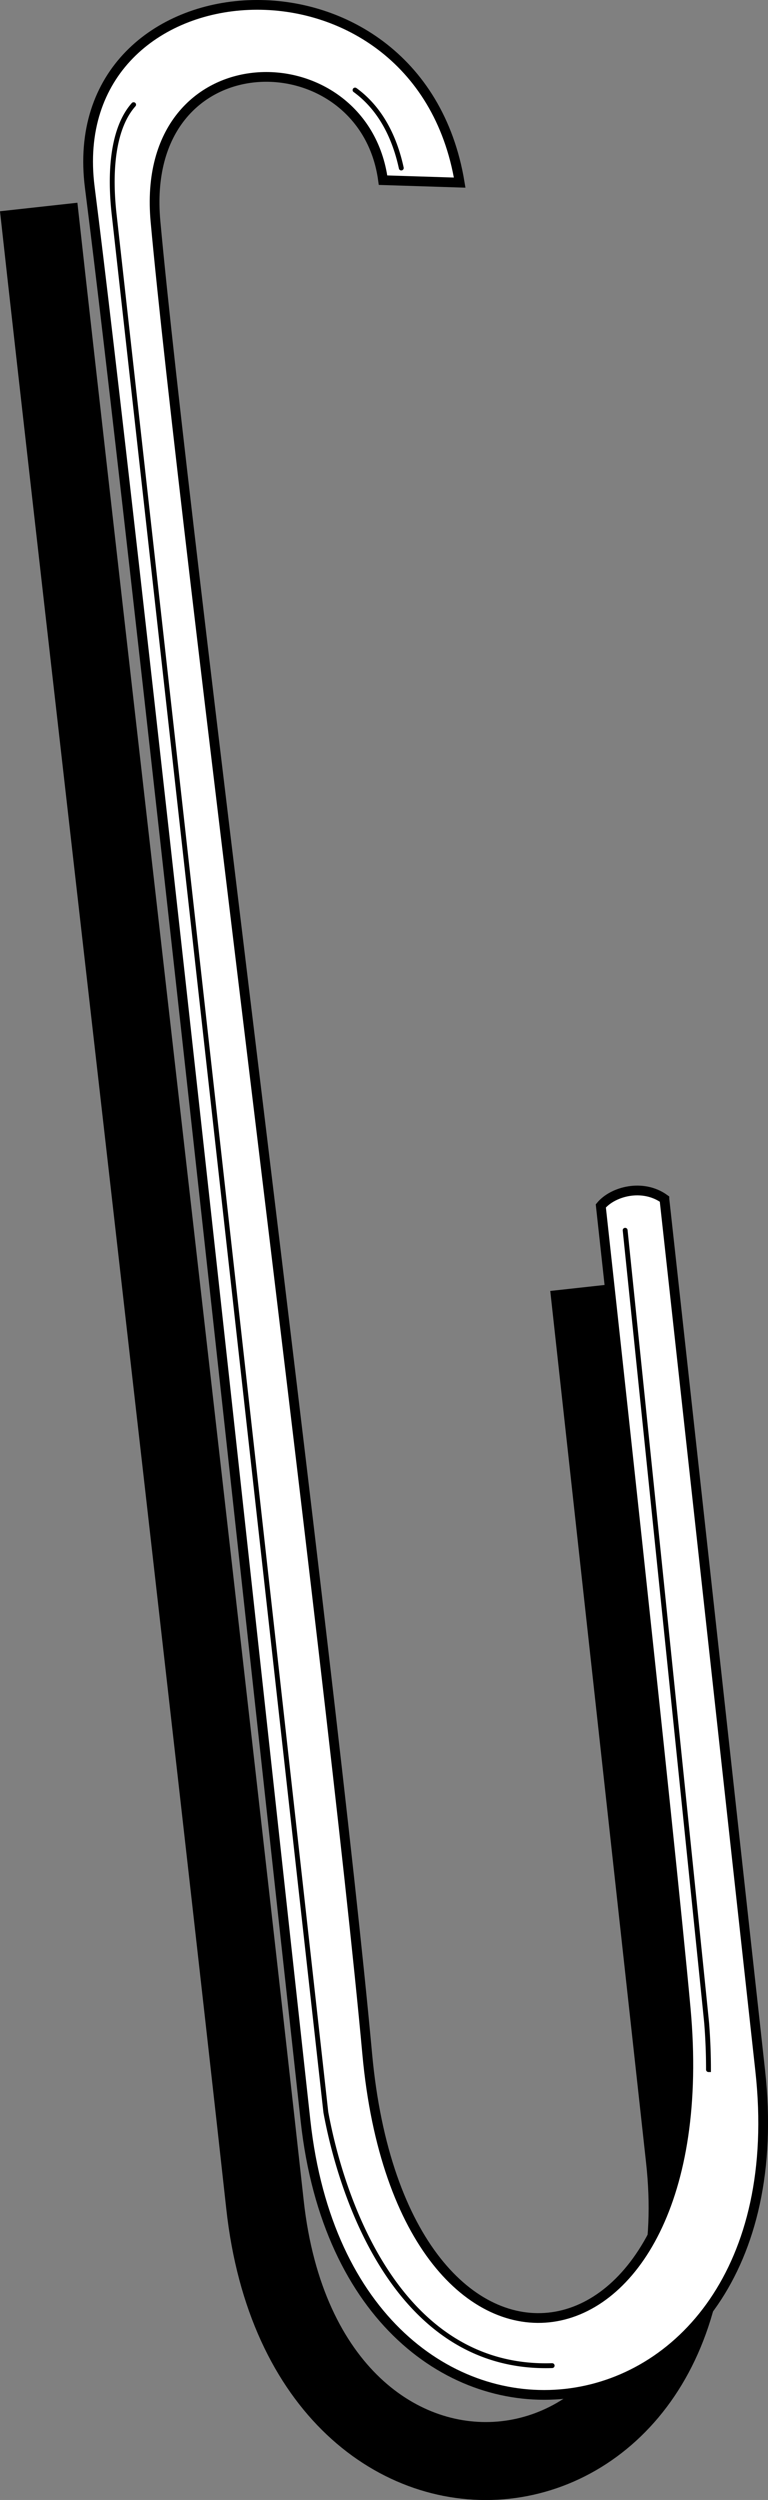
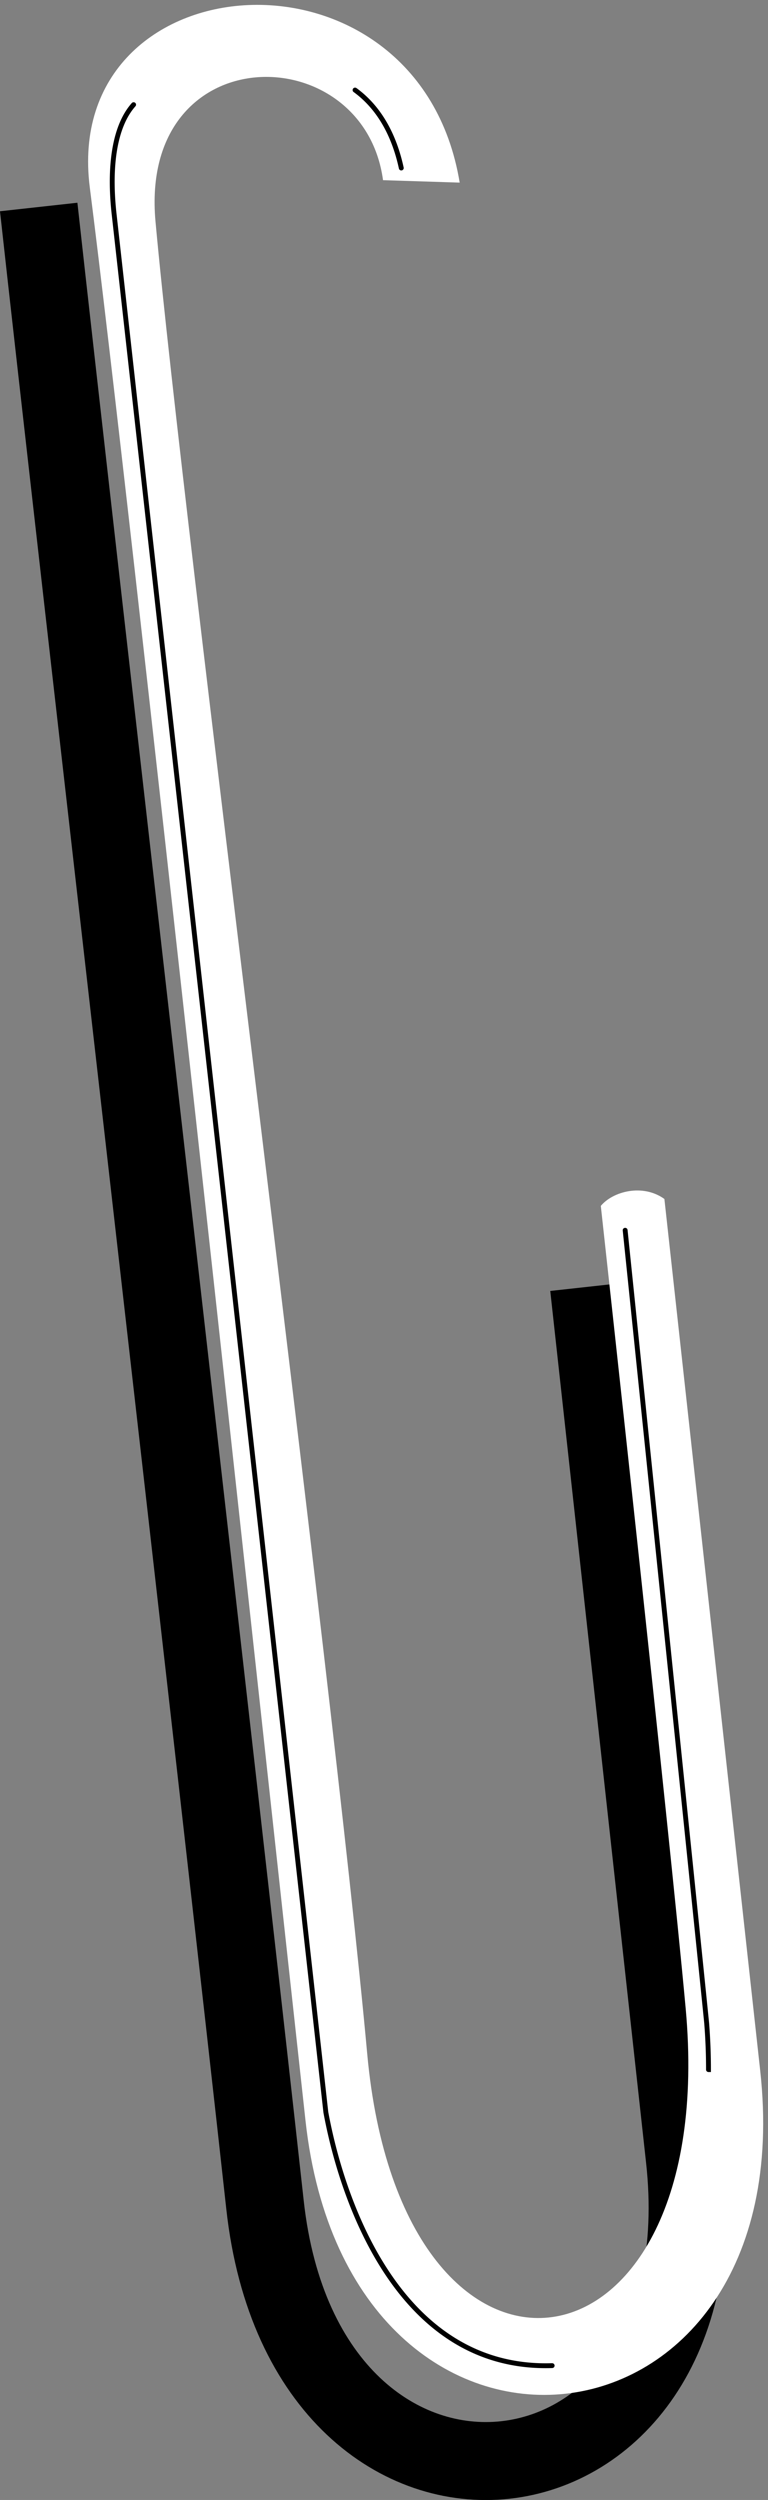
<svg xmlns="http://www.w3.org/2000/svg" width="39.451" height="128.262">
  <rect width="100%" height="100%" fill="#808080" stroke="none" />
  <path fill="none" stroke="#000" stroke-width="4" d="M30.254 66.014s3.882 35.285 4.922 44.726c2.097 19.04-19.47 21.418-21.563 2.38-2.242-20.38-9.82-86.098-11.625-102.5" />
  <path fill="#fff" d="M34.129 61.514s3.882 35.285 4.922 44.726c2.246 20.38-21.114 22.95-23.356 2.575-2.246-20.38-8.992-82.828-11.082-99.196-1.5-11.75 16.875-13.125 19-.25l-3.937-.125c-1-7.375-12.56-7.398-11.688 2.125 1.441 15.778 9.09 74.477 10.875 94 1.785 19.555 18.145 17.235 16.36-2.316-.829-9.063-4.36-41.184-4.36-41.184.625-.75 2.156-1.152 3.266-.355" />
-   <path fill="none" stroke="#000" stroke-width=".5" d="M34.129 61.514s3.882 35.285 4.922 44.726c2.246 20.38-21.114 22.95-23.356 2.575-2.246-20.38-8.992-82.828-11.082-99.196-1.5-11.75 16.875-13.125 19-.25l-3.937-.125c-1-7.375-12.56-7.398-11.688 2.125 1.441 15.778 9.09 74.477 10.875 94 1.785 19.555 18.145 17.235 16.36-2.316-.829-9.063-4.36-41.184-4.36-41.184.625-.75 2.156-1.152 3.266-.355zm0 0" />
  <path fill="none" stroke="#000" stroke-linecap="round" stroke-width=".25" d="M20.613 8.62c-.316-1.462-1-3-2.375-4m-11.375.75c-1 1.124-1.27 3.218-1 5.624l10.875 97.375c.875 4.75 3.875 13.25 11.625 13m8.031-15.187a30.038 30.038 0 0 0-.093-2.375c-.188-1.938-4.188-40.688-4.188-40.688" />
</svg>